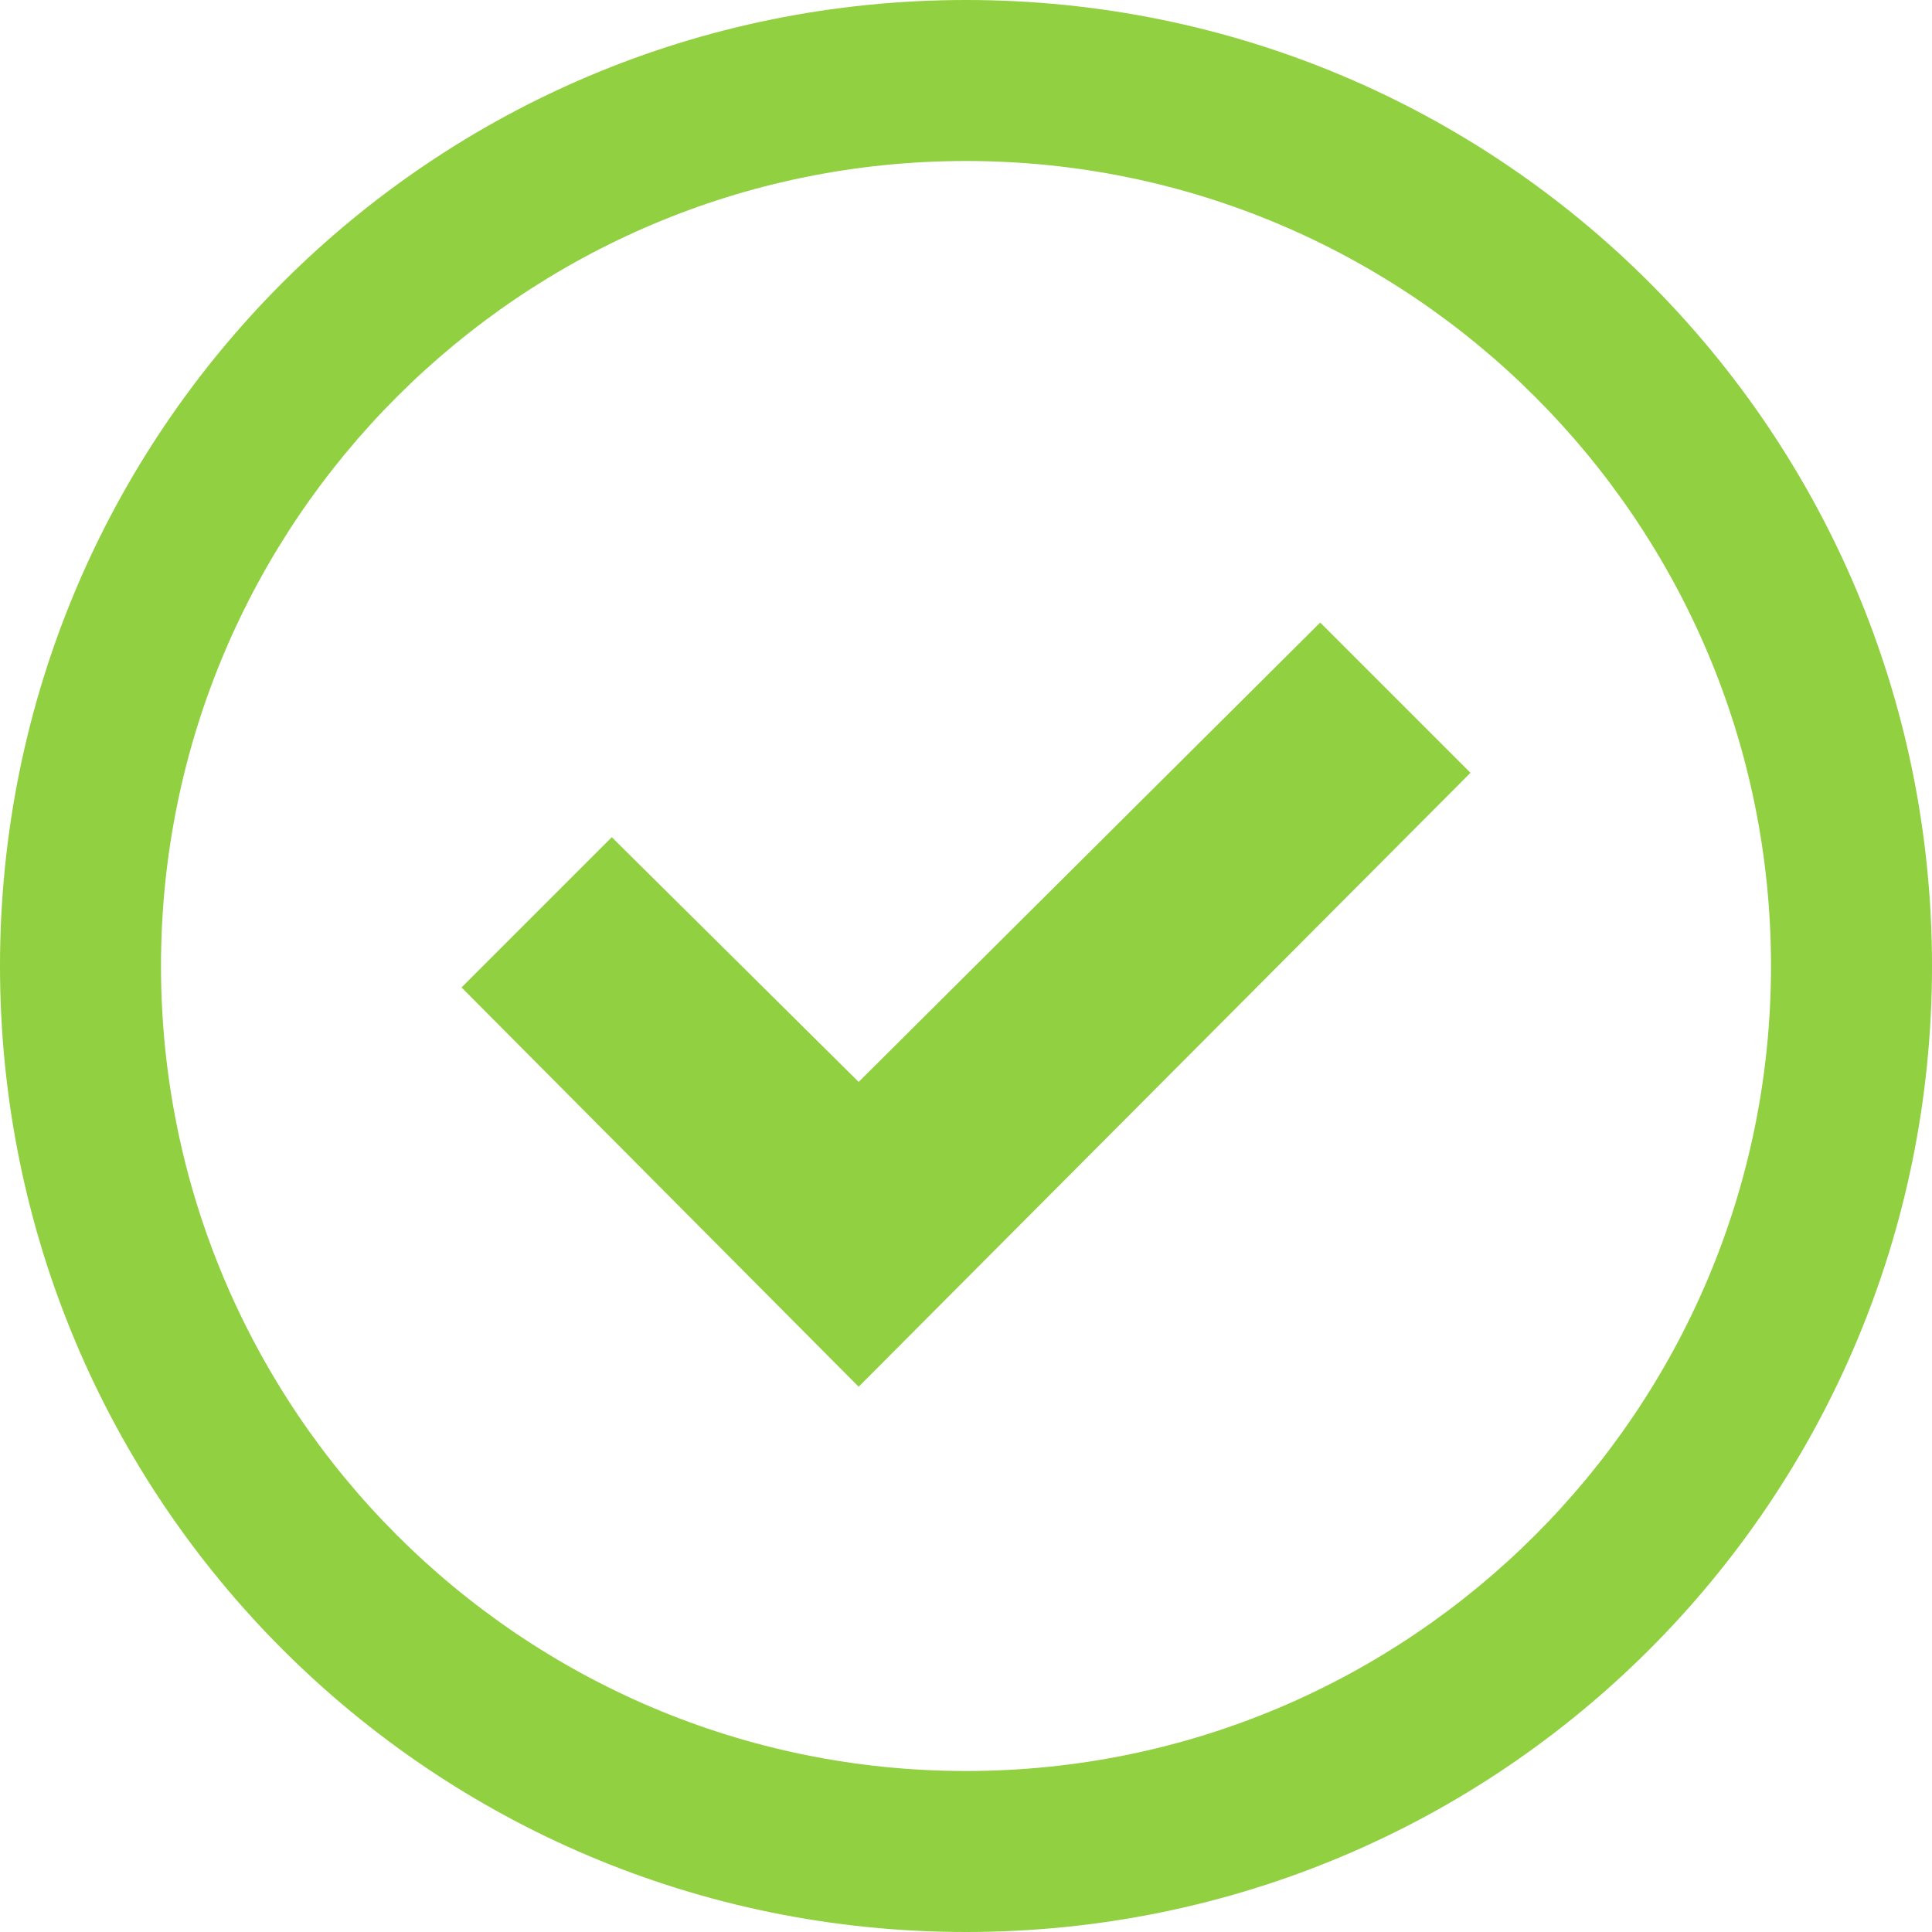
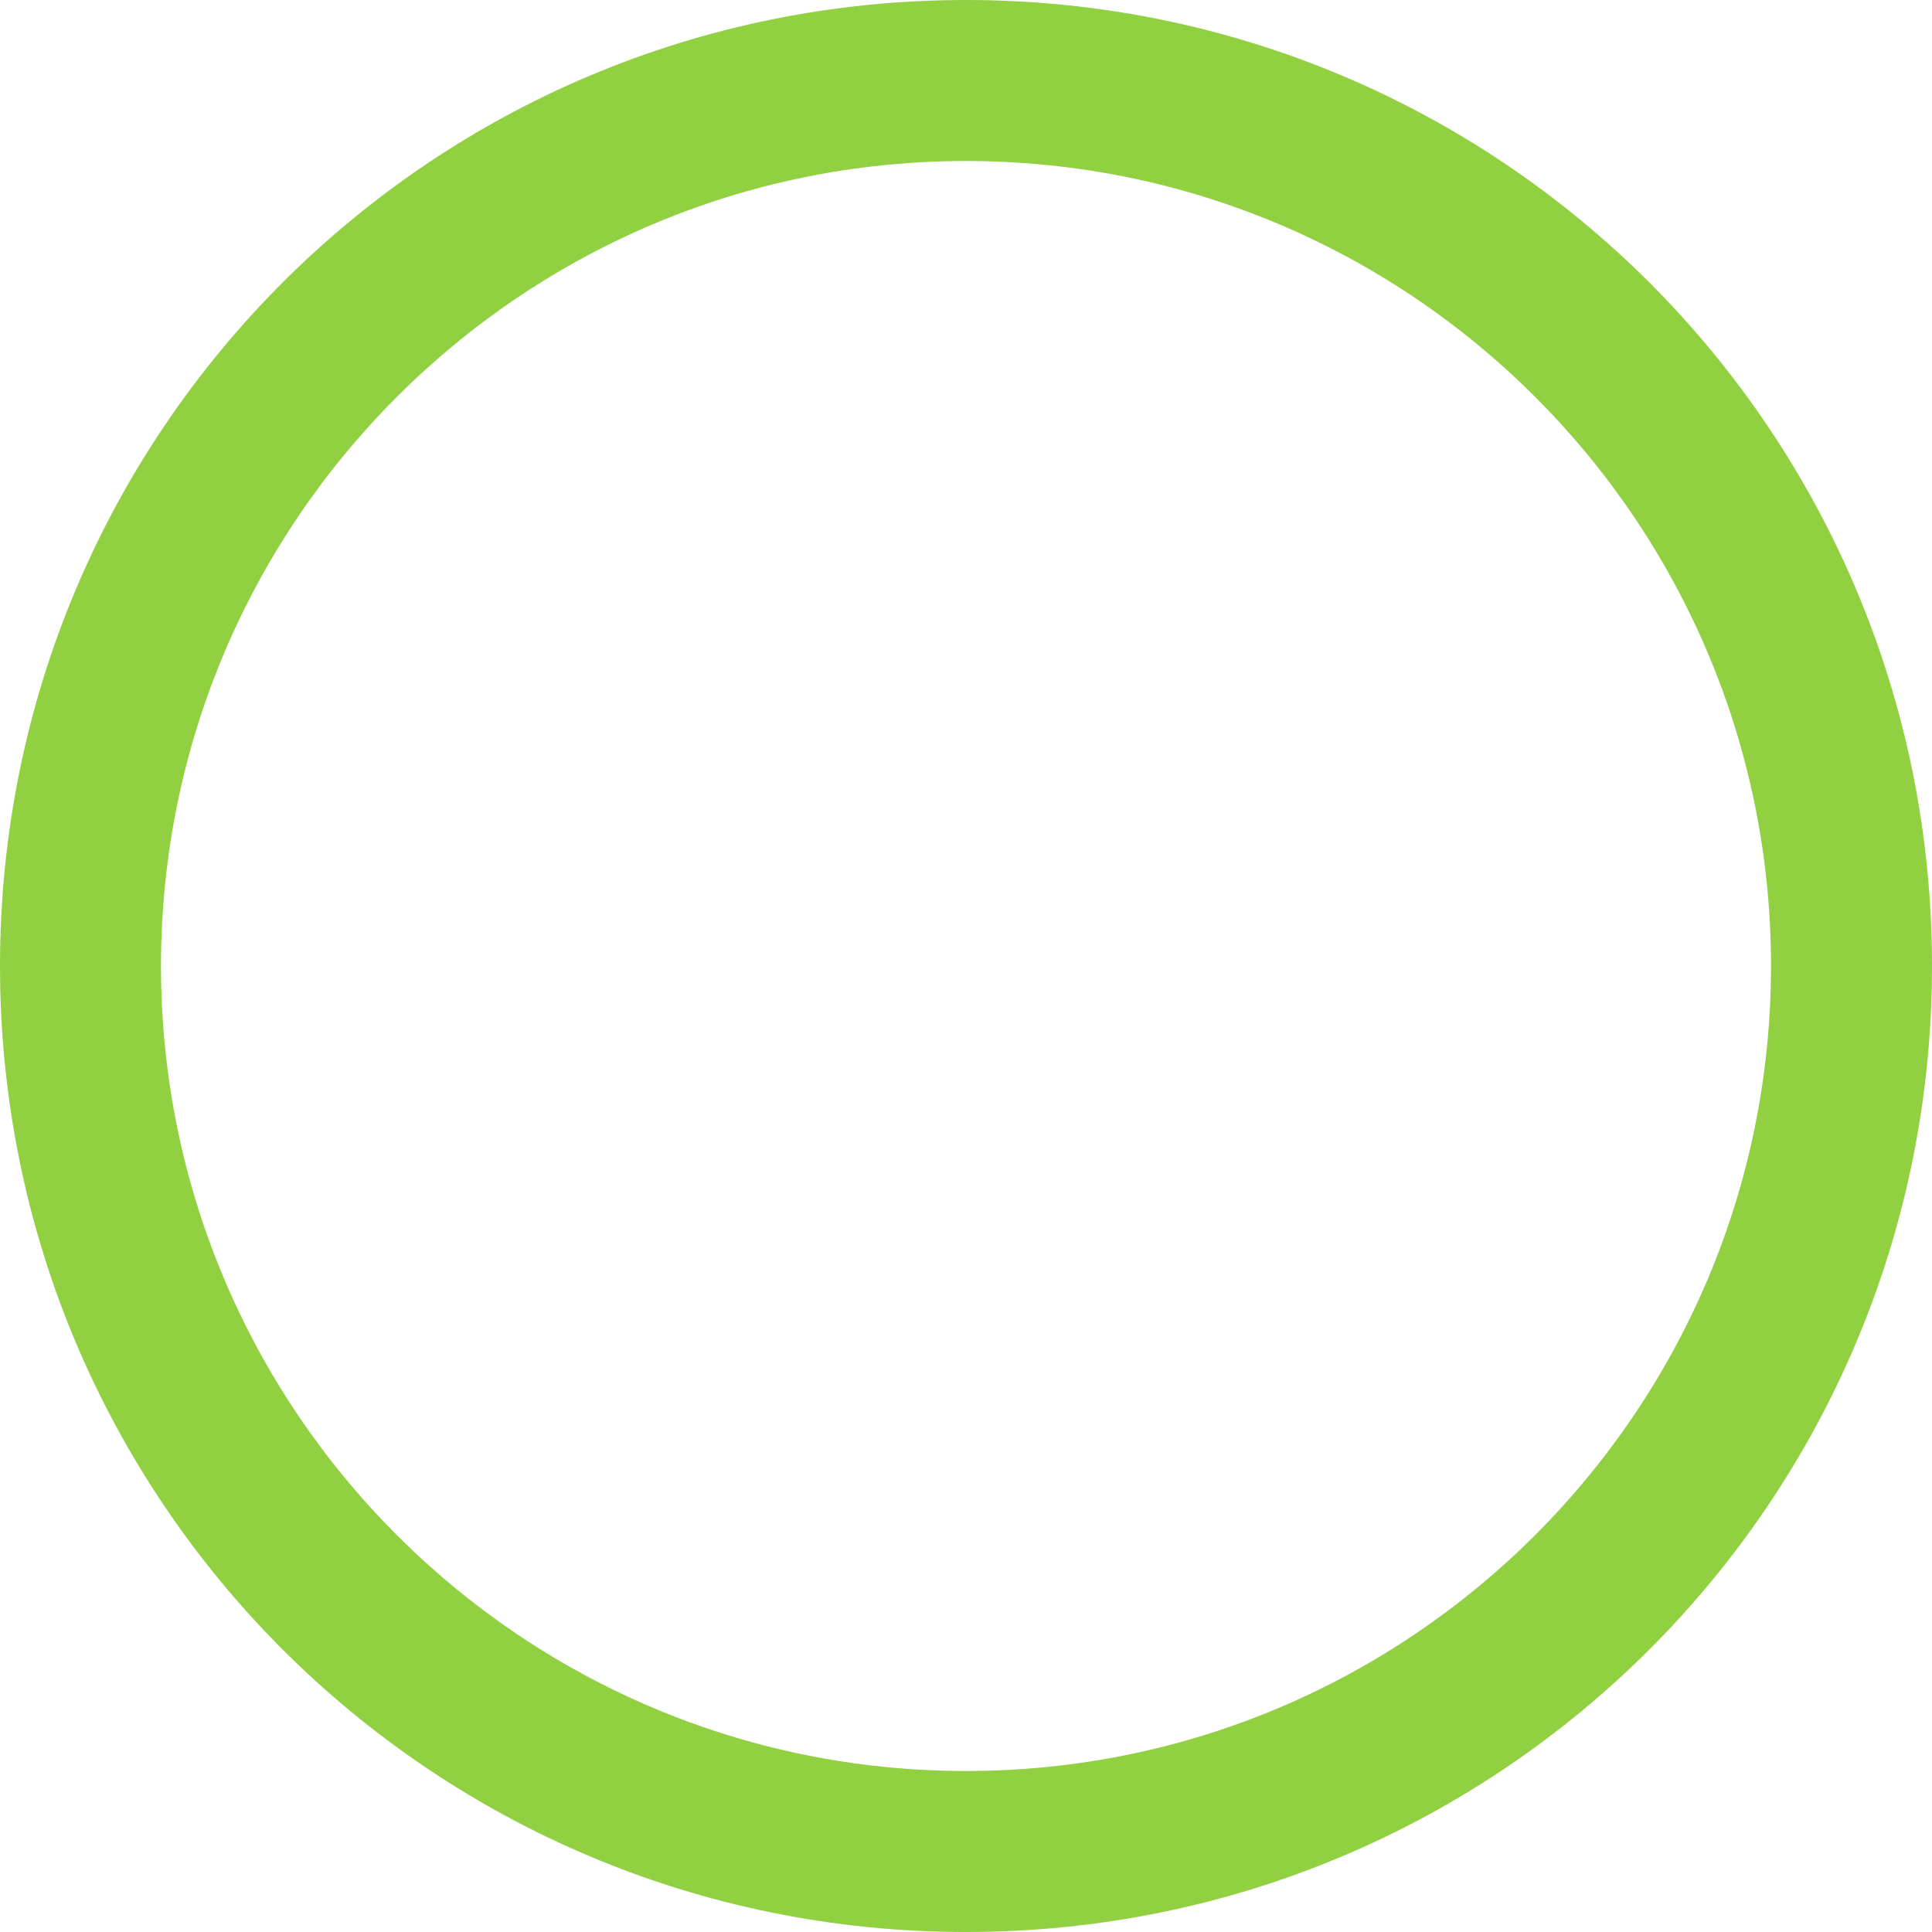
<svg xmlns="http://www.w3.org/2000/svg" width="57" height="57" viewBox="0 0 57 57" fill="none">
  <path d="M28.5 0C12.73 0 0 12.73 0 28.5C0 44.27 12.73 57 28.5 57C44.27 57 57 44.27 57 28.5C57 12.73 44.27 0 28.5 0ZM28.5 52.25C15.39 52.25 4.75 41.61 4.75 28.5C4.75 15.39 15.39 4.75 28.5 4.75C41.61 4.75 52.25 15.39 52.25 28.5C52.25 41.61 41.61 52.25 28.5 52.25Z" fill="#91D041" />
-   <path d="M25.333 31.92L18.05 24.7L13.617 29.133L25.333 40.913L43.383 22.8L38.95 18.367L25.333 31.92Z" fill="#91D041" />
</svg>